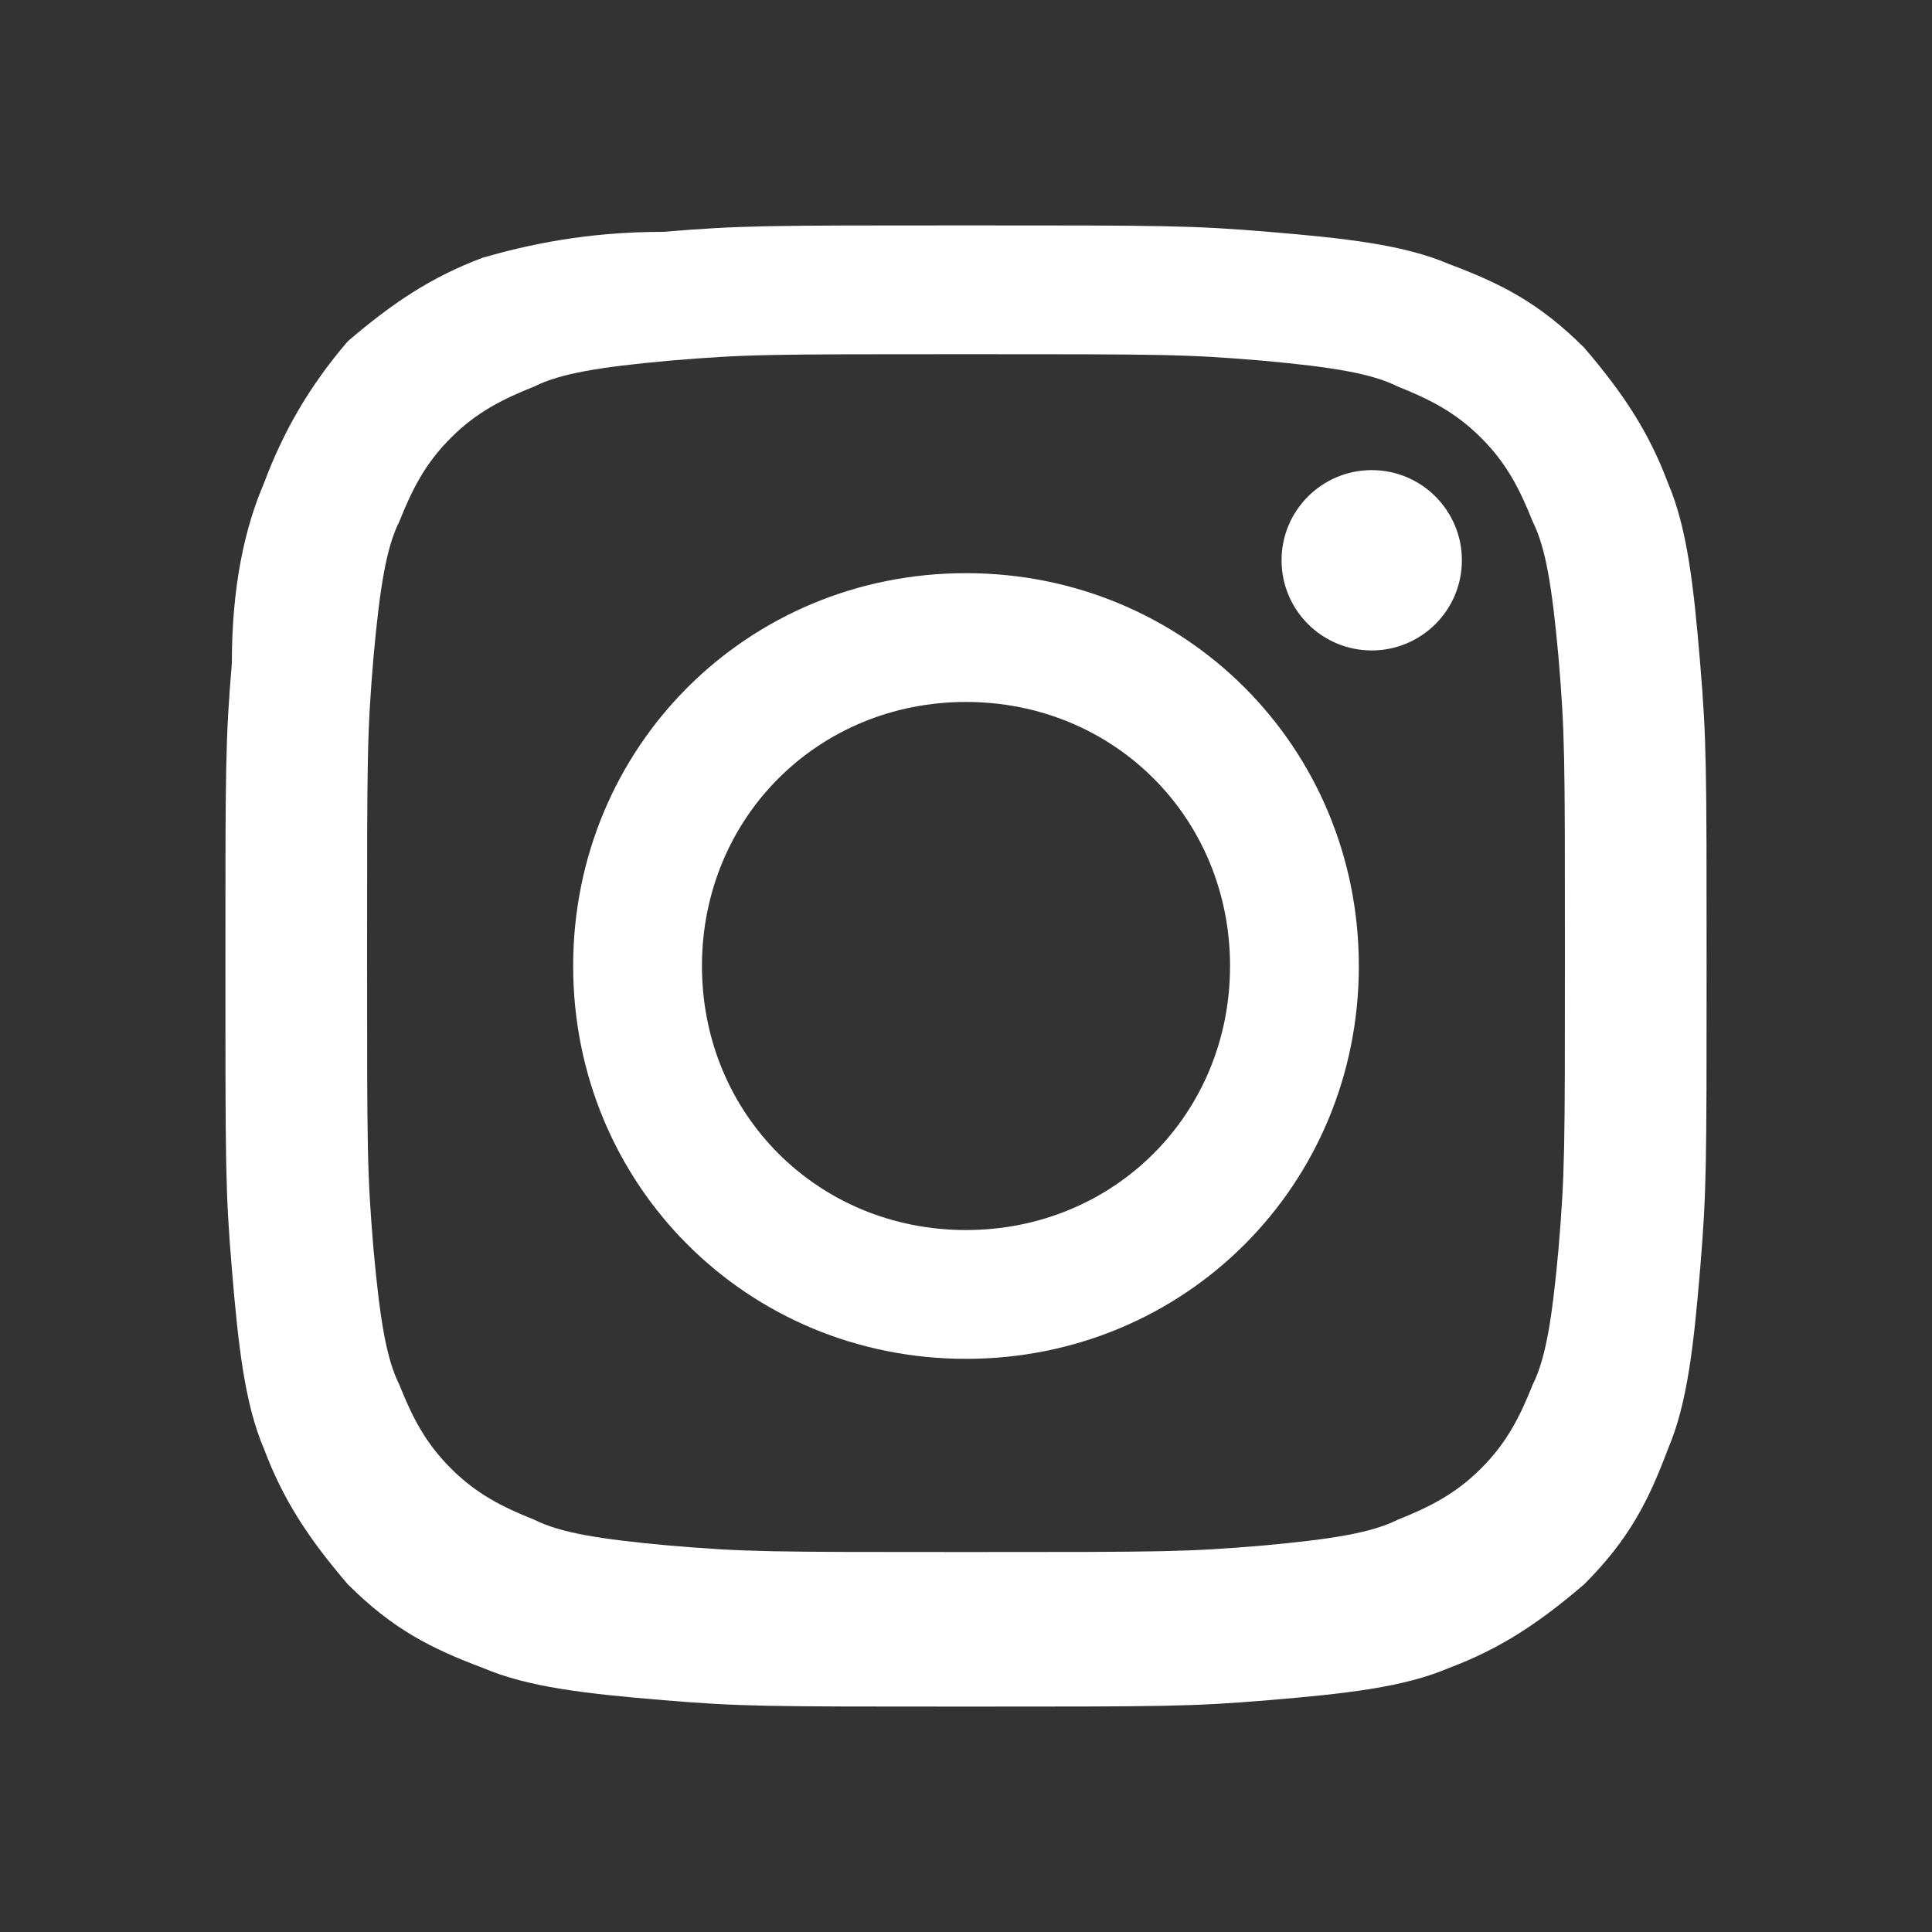
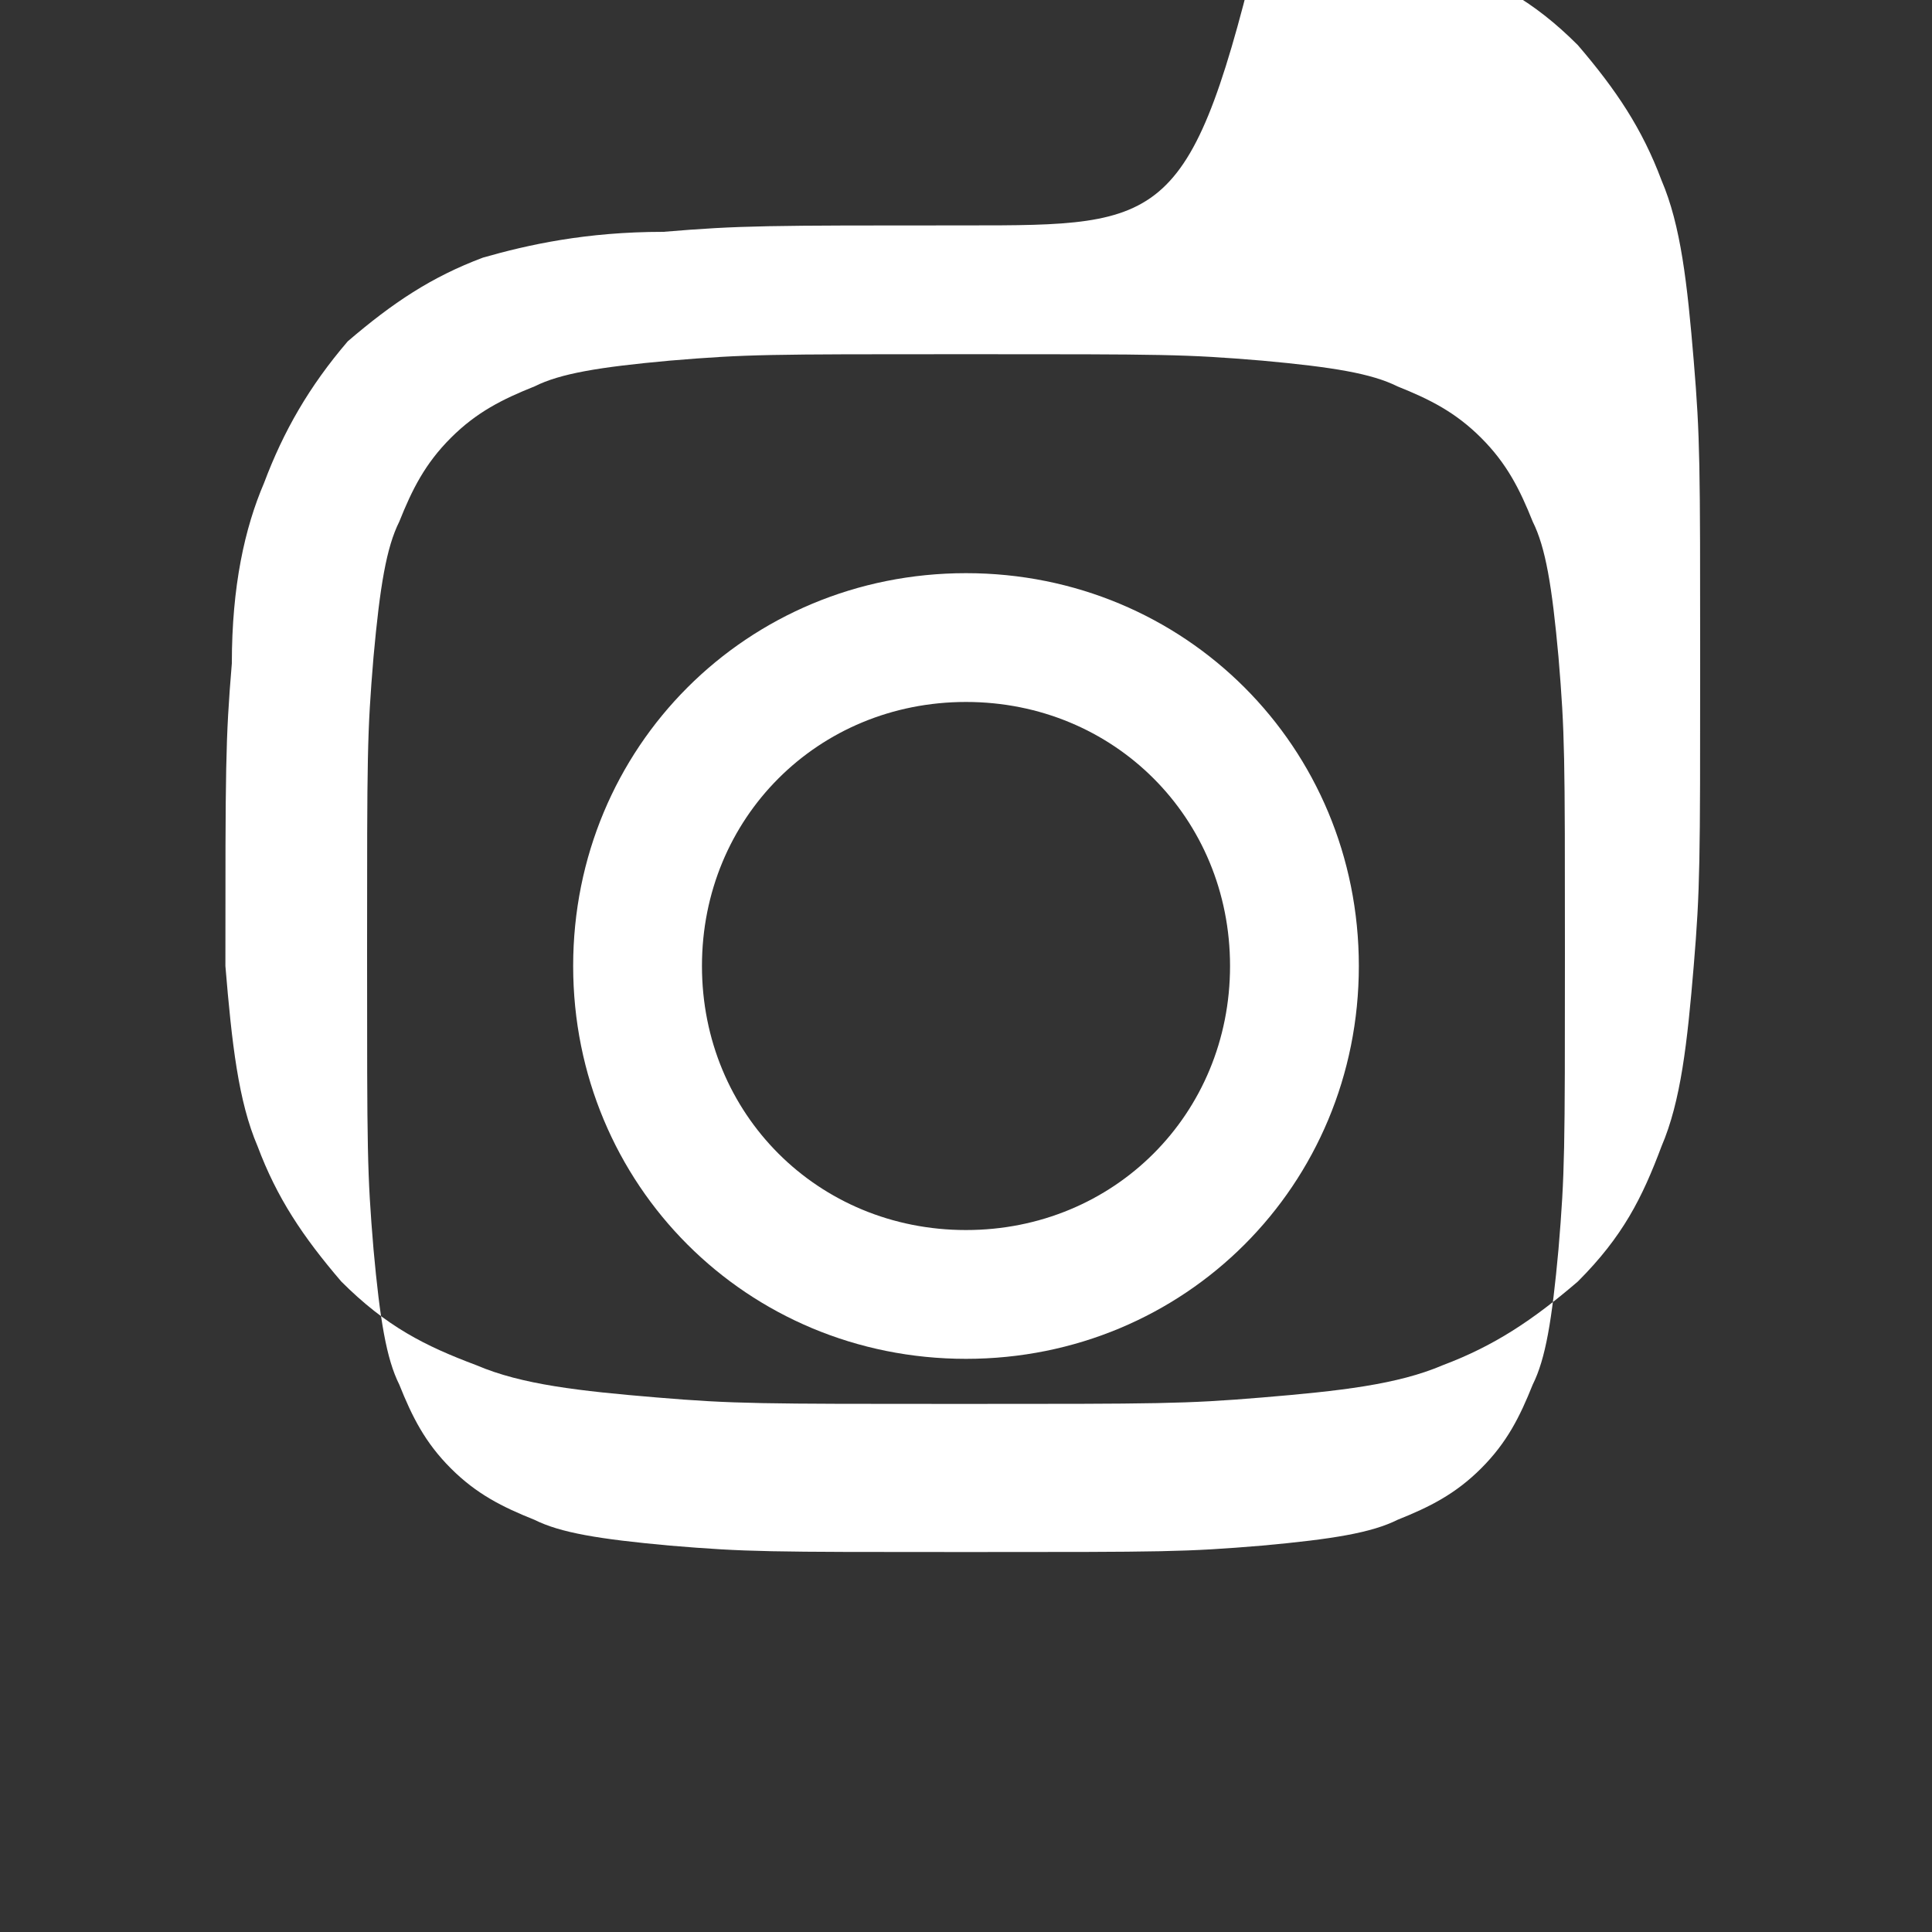
<svg xmlns="http://www.w3.org/2000/svg" viewBox="0 0 30 30">
  <rect x="0" y="0" width="30" height="30" fill="#333333" stroke="none" />
  <style>
    .social-color { fill: #FFFFFF; }
  </style>
-   <path class="social-color" d="M15,5.5c3.1,0,3.4,0,4.6,0.1c1.1,0.1,1.7,0.2,2.1,0.4c0.5,0.2,0.9,0.4,1.3,0.8c0.4,0.4,0.6,0.8,0.8,1.3c0.2,0.4,0.3,1,0.4,2.1c0.1,1.2,0.1,1.5,0.1,4.6s0,3.4-0.1,4.6c-0.1,1.1-0.2,1.7-0.4,2.1c-0.2,0.5-0.4,0.9-0.8,1.3c-0.4,0.4-0.8,0.6-1.3,0.8c-0.4,0.2-1,0.3-2.1,0.4c-1.2,0.1-1.5,0.1-4.6,0.1s-3.4,0-4.6-0.1c-1.1-0.1-1.7-0.2-2.1-0.4c-0.5-0.2-0.9-0.4-1.3-0.8c-0.4-0.4-0.6-0.8-0.8-1.3c-0.2-0.4-0.3-1-0.4-2.1c-0.1-1.2-0.1-1.5-0.1-4.6s0-3.4,0.1-4.6c0.1-1.1,0.2-1.7,0.4-2.1c0.2-0.5,0.4-0.9,0.8-1.3c0.4-0.4,0.8-0.6,1.3-0.8c0.4-0.2,1-0.3,2.1-0.4C11.6,5.5,11.9,5.5,15,5.5 M15,3.5c-3.1,0-3.5,0-4.7,0.1C9.1,3.6,8.2,3.8,7.5,4c-0.8,0.3-1.4,0.7-2.1,1.3C4.8,6,4.4,6.7,4.1,7.5C3.8,8.2,3.6,9.1,3.6,10.3C3.5,11.5,3.5,11.9,3.5,15s0,3.5,0.1,4.7c0.1,1.2,0.2,2.1,0.5,2.8c0.3,0.8,0.7,1.4,1.3,2.1c0.7,0.7,1.3,1,2.1,1.3c0.7,0.3,1.6,0.4,2.8,0.5c1.2,0.1,1.6,0.1,4.7,0.1s3.5,0,4.7-0.1c1.2-0.1,2.1-0.2,2.8-0.5c0.8-0.3,1.4-0.7,2.1-1.3c0.7-0.7,1-1.3,1.3-2.1c0.3-0.7,0.4-1.6,0.5-2.8c0.1-1.2,0.1-1.6,0.1-4.7s0-3.5-0.1-4.7c-0.1-1.2-0.2-2.1-0.5-2.8c-0.3-0.8-0.7-1.4-1.3-2.1c-0.7-0.7-1.3-1-2.1-1.3c-0.7-0.3-1.6-0.4-2.8-0.5C18.5,3.5,18.1,3.5,15,3.5L15,3.5z" />
+   <path class="social-color" d="M15,5.5c3.1,0,3.4,0,4.6,0.1c1.1,0.1,1.7,0.2,2.1,0.4c0.5,0.2,0.9,0.4,1.3,0.8c0.4,0.4,0.6,0.8,0.8,1.3c0.2,0.4,0.3,1,0.4,2.1c0.1,1.2,0.1,1.5,0.1,4.6s0,3.4-0.1,4.6c-0.1,1.1-0.2,1.7-0.4,2.1c-0.2,0.5-0.4,0.9-0.8,1.3c-0.4,0.4-0.8,0.6-1.3,0.8c-0.4,0.2-1,0.3-2.1,0.4c-1.2,0.1-1.5,0.1-4.6,0.1s-3.4,0-4.6-0.1c-1.1-0.1-1.7-0.2-2.1-0.4c-0.5-0.2-0.9-0.4-1.3-0.8c-0.4-0.4-0.6-0.8-0.8-1.3c-0.2-0.4-0.3-1-0.4-2.1c-0.1-1.2-0.1-1.5-0.1-4.6s0-3.4,0.1-4.6c0.1-1.1,0.2-1.7,0.4-2.1c0.2-0.5,0.4-0.9,0.8-1.3c0.4-0.4,0.8-0.6,1.3-0.8c0.4-0.2,1-0.3,2.1-0.4C11.6,5.5,11.9,5.5,15,5.5 M15,3.5c-3.1,0-3.5,0-4.7,0.1C9.1,3.6,8.2,3.8,7.5,4c-0.8,0.3-1.4,0.7-2.1,1.3C4.8,6,4.4,6.7,4.1,7.5C3.8,8.2,3.6,9.1,3.6,10.3C3.5,11.5,3.5,11.9,3.5,15c0.1,1.2,0.2,2.1,0.5,2.8c0.3,0.8,0.7,1.4,1.3,2.1c0.7,0.7,1.3,1,2.1,1.3c0.7,0.3,1.6,0.4,2.8,0.5c1.2,0.1,1.6,0.1,4.7,0.1s3.5,0,4.7-0.1c1.2-0.1,2.1-0.2,2.8-0.5c0.8-0.3,1.4-0.7,2.1-1.3c0.7-0.7,1-1.3,1.3-2.1c0.3-0.7,0.4-1.6,0.5-2.8c0.1-1.2,0.1-1.6,0.1-4.7s0-3.5-0.1-4.7c-0.1-1.2-0.2-2.1-0.5-2.8c-0.3-0.8-0.7-1.4-1.3-2.1c-0.7-0.7-1.3-1-2.1-1.3c-0.7-0.3-1.6-0.4-2.8-0.5C18.5,3.5,18.1,3.5,15,3.5L15,3.5z" />
  <path class="social-color" d="M15,8.9c-3.4,0-6.1,2.7-6.1,6.1s2.7,6.1,6.1,6.1s6.1-2.7,6.1-6.1S18.4,8.9,15,8.9z M15,19.1c-2.3,0-4.1-1.8-4.1-4.1s1.8-4.1,4.1-4.1c2.3,0,4.1,1.8,4.1,4.1S17.3,19.1,15,19.1z" />
-   <circle class="social-color" cx="21.3" cy="8.7" r="1.4" />
</svg>